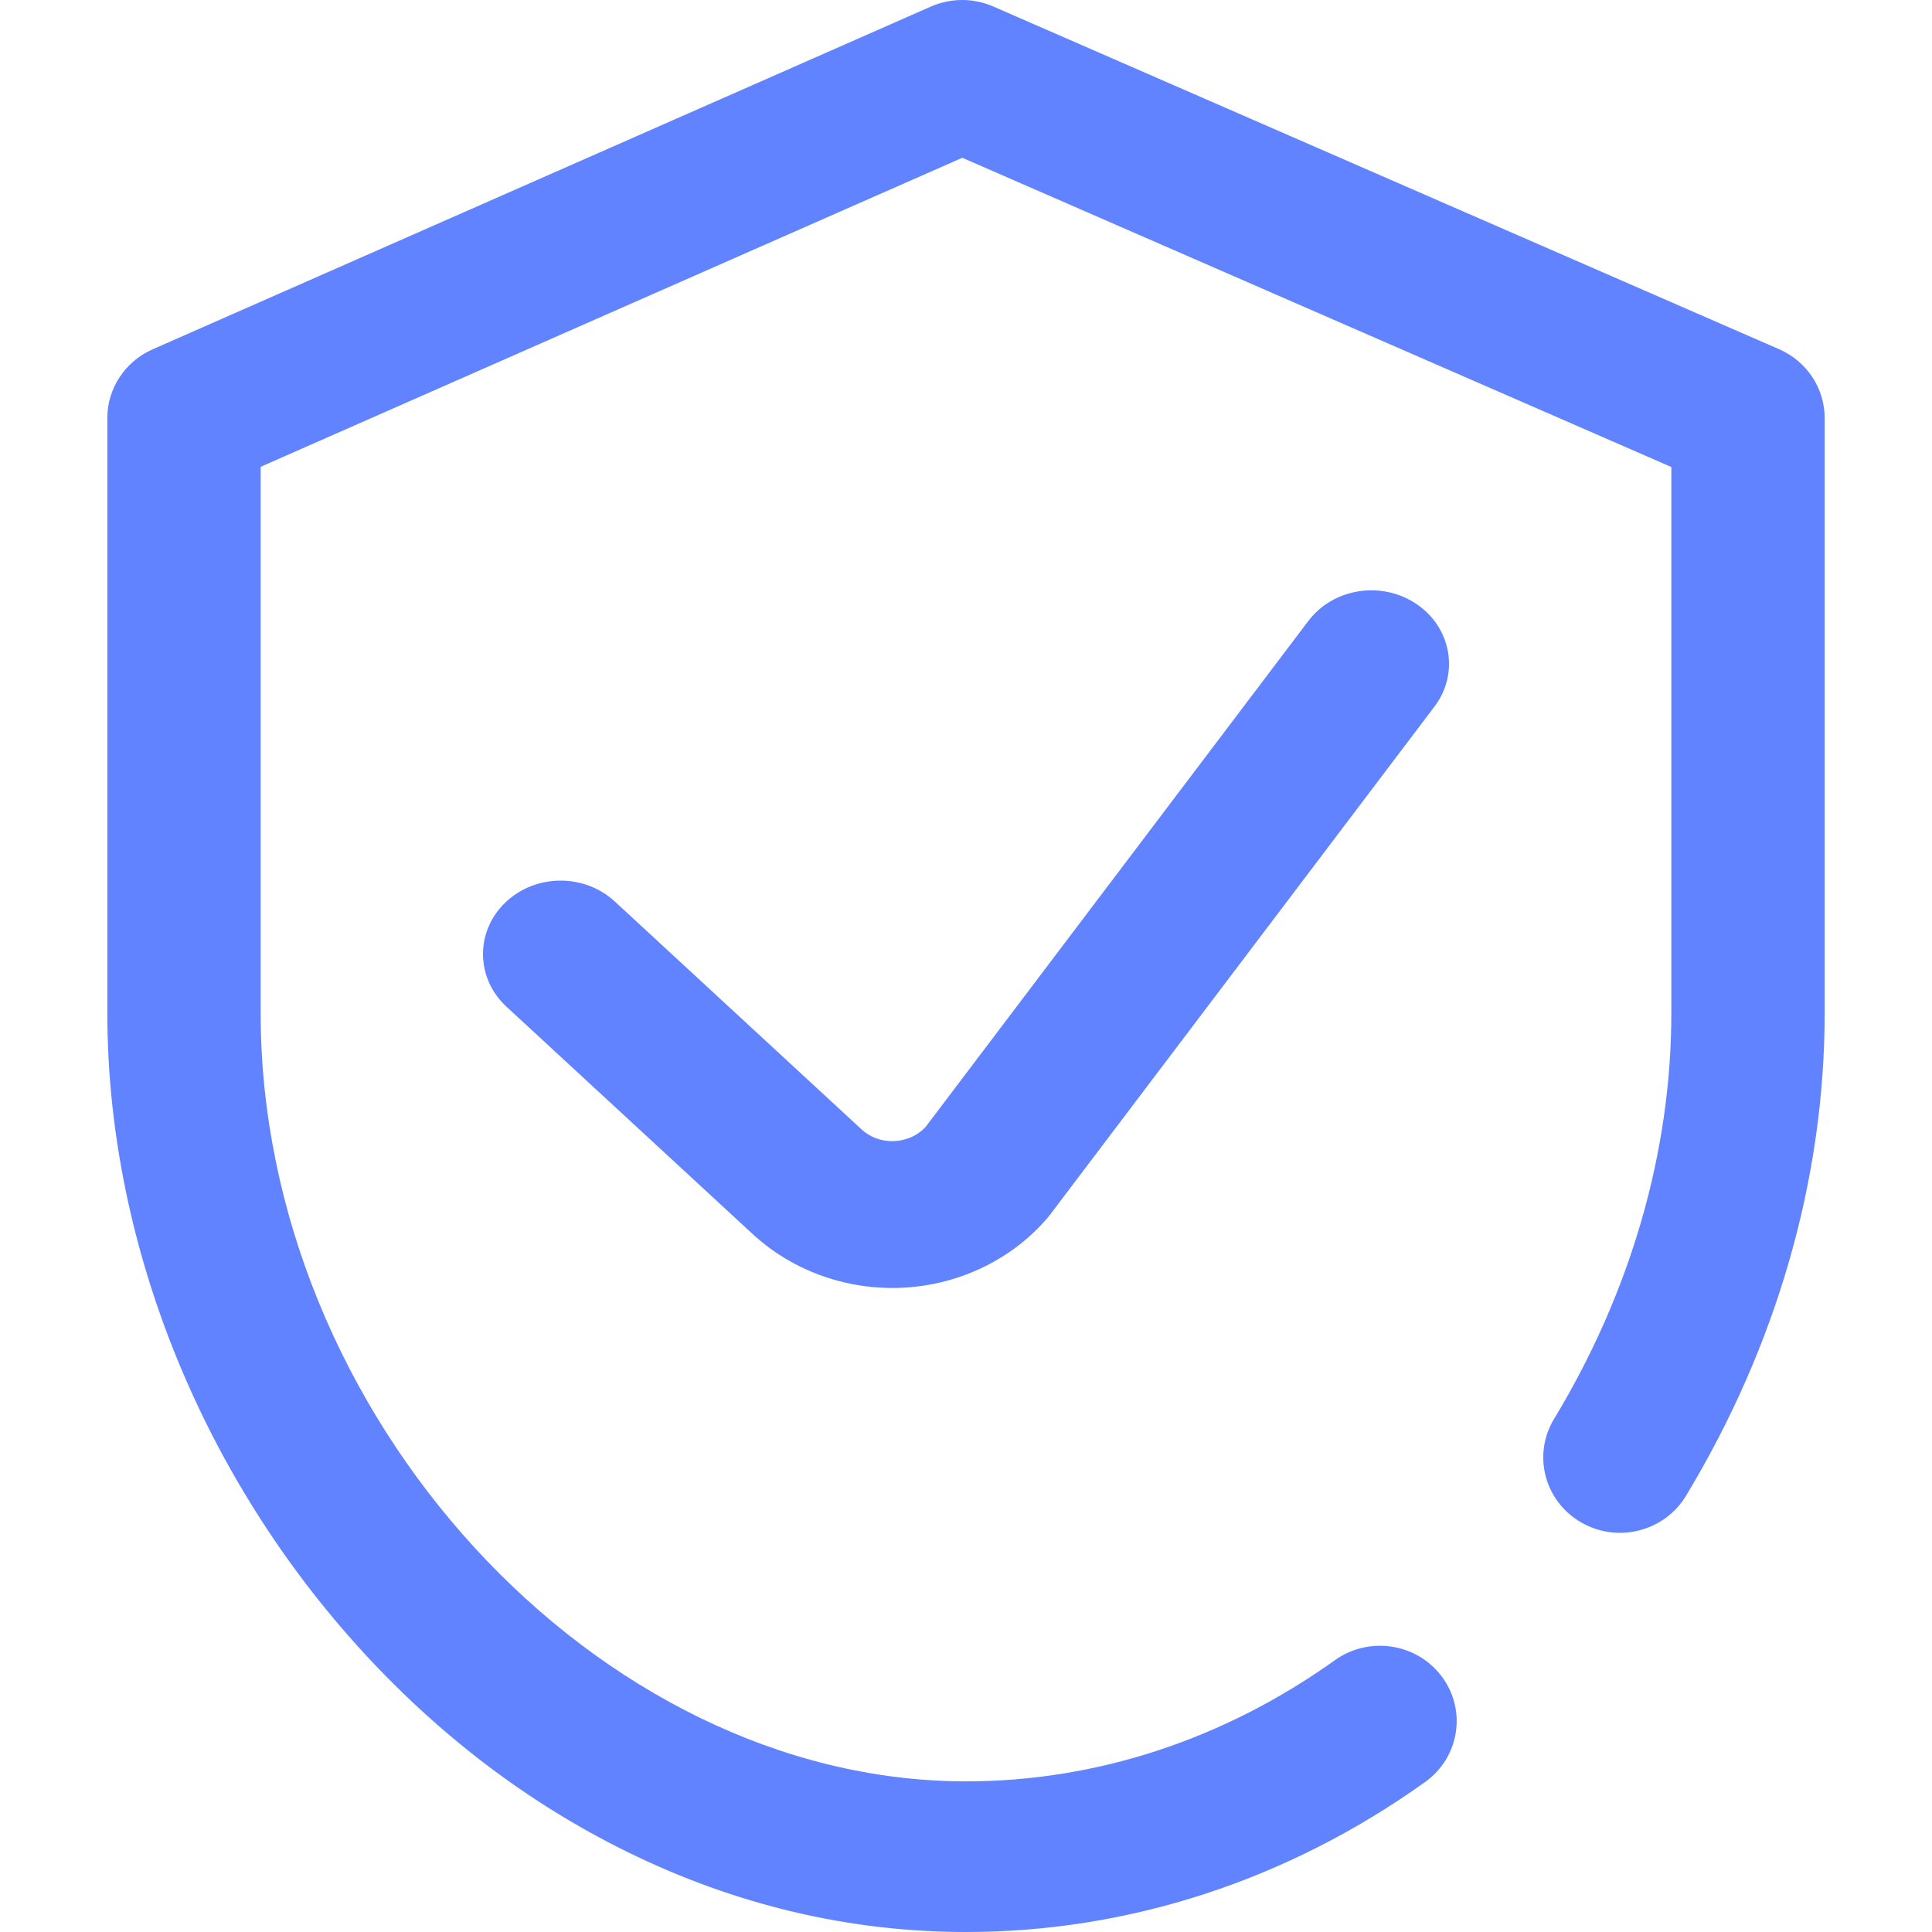
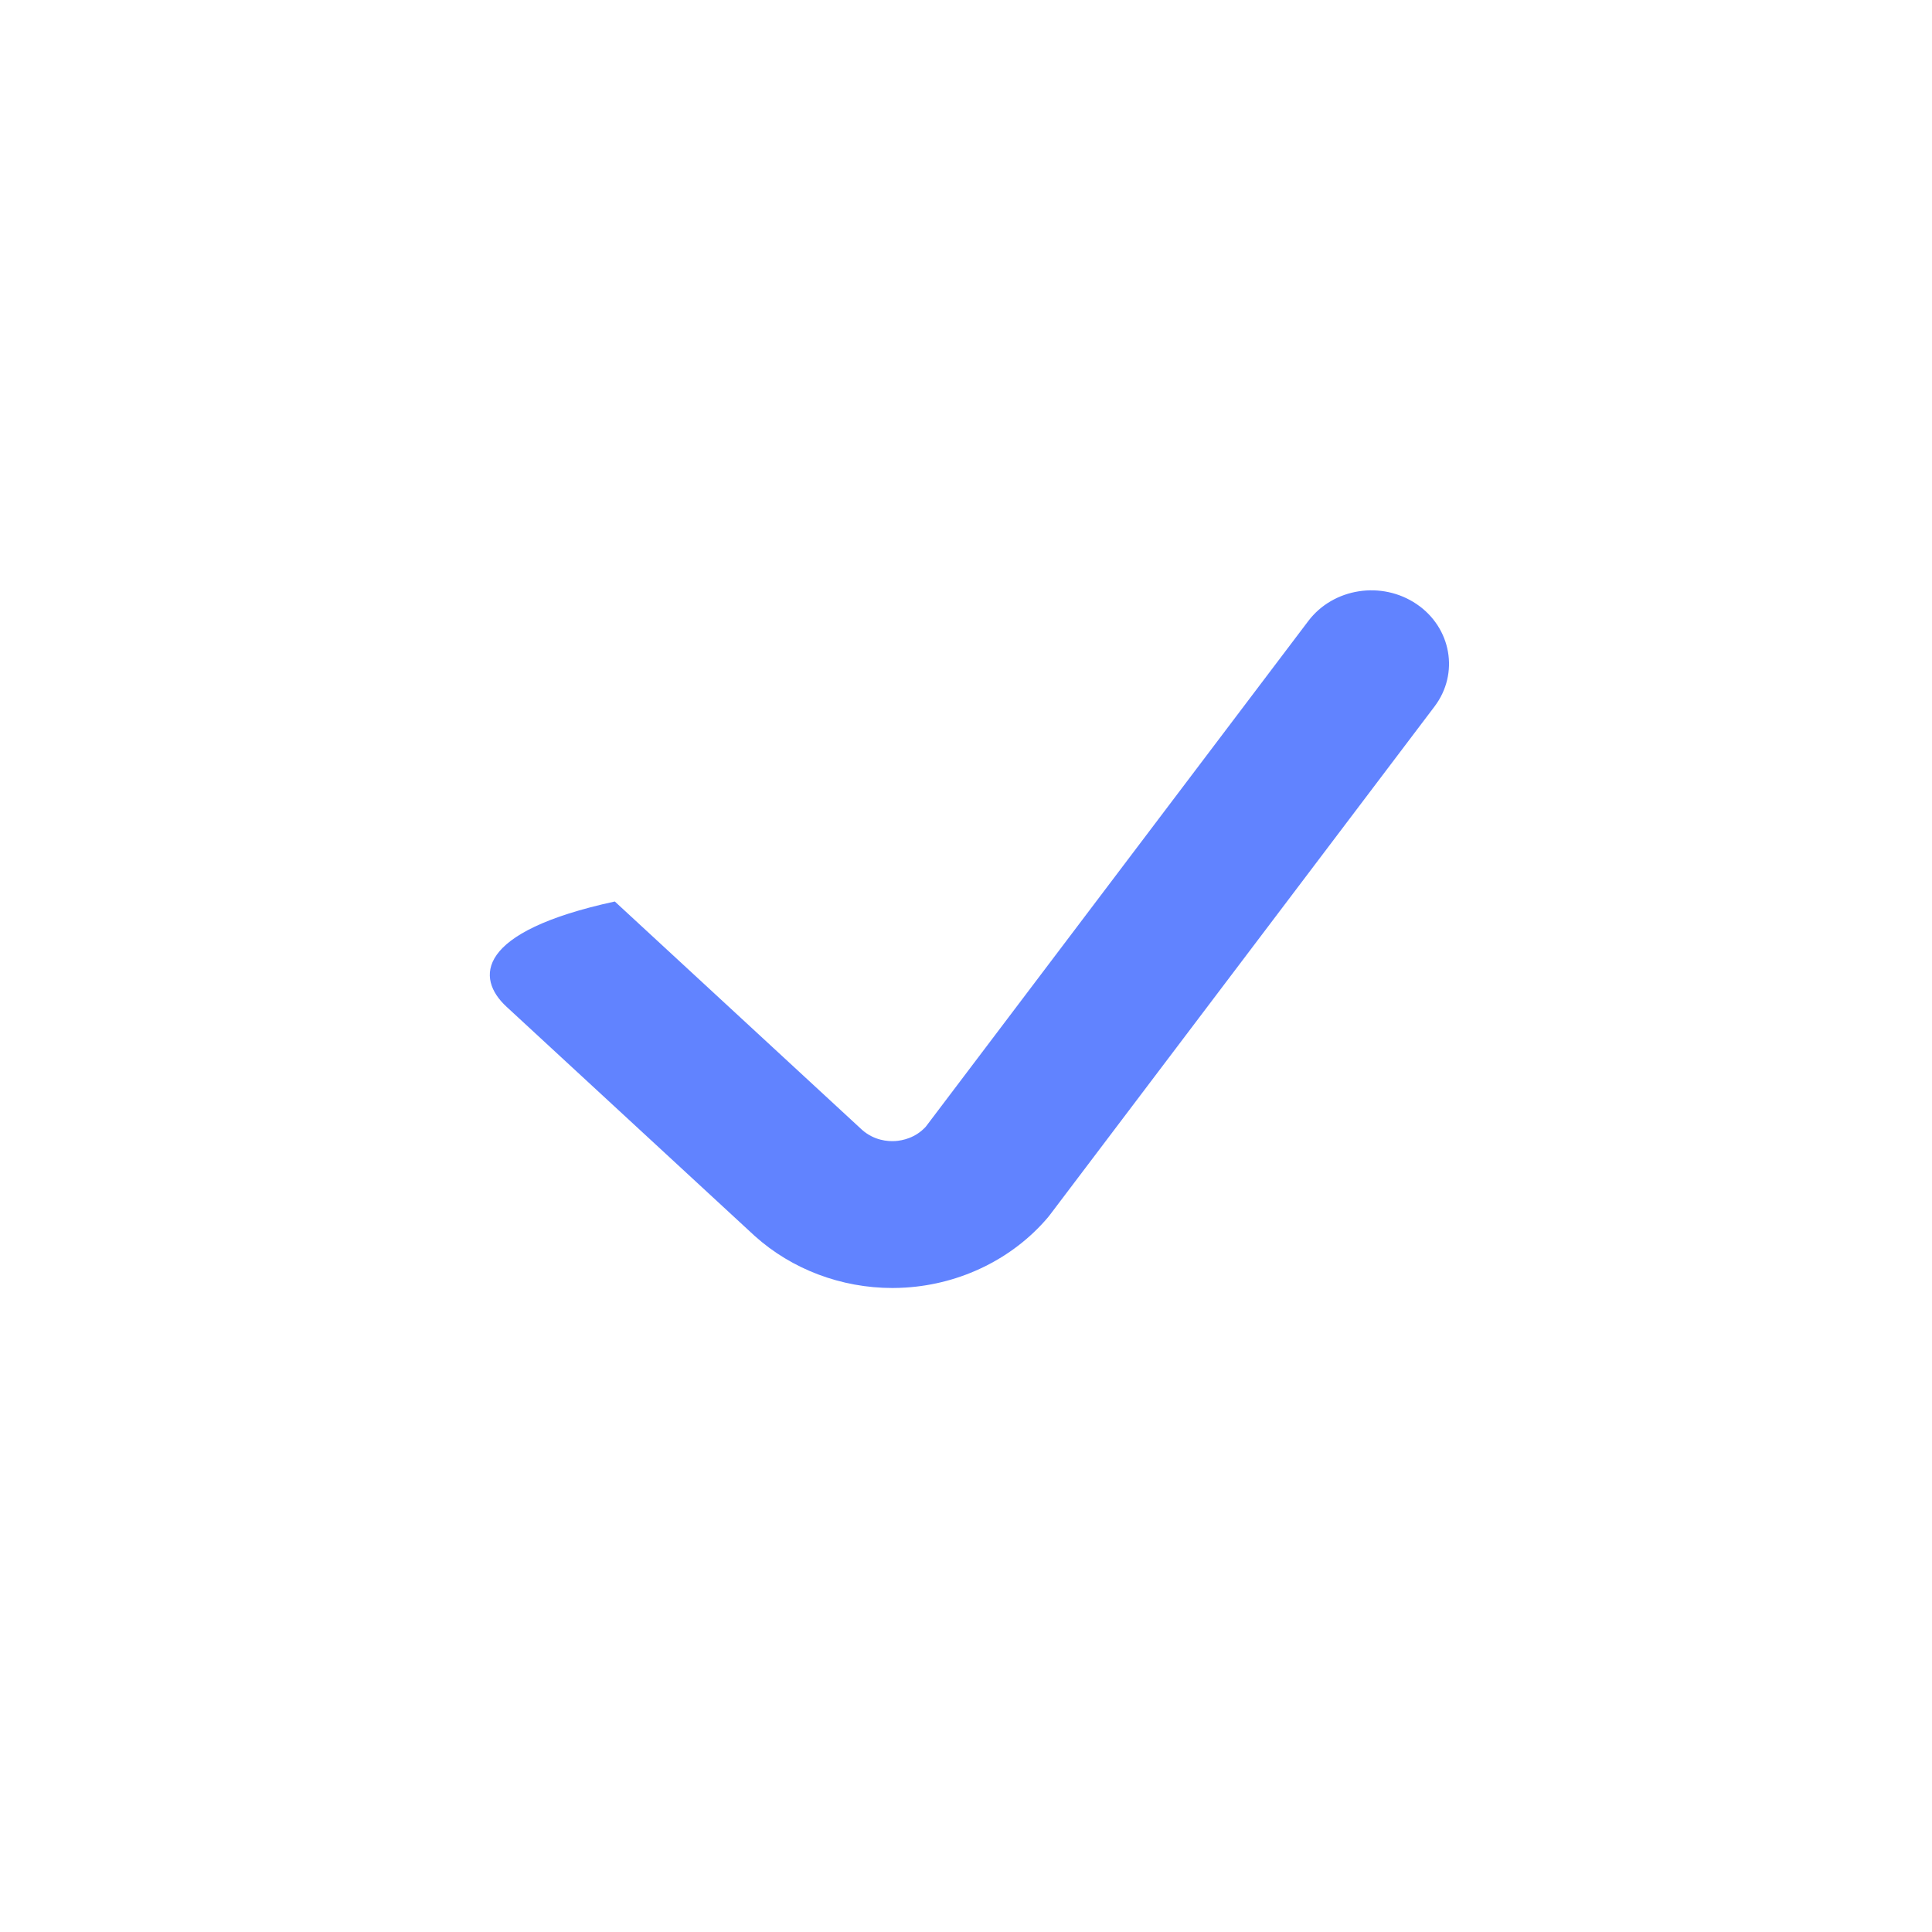
<svg xmlns="http://www.w3.org/2000/svg" width="32" height="32" viewBox="0 0 32 36" fill="none" style="color: rgb(0, 0, 0);">
-   <path d="M31.151 6.507L16.508 0.121C16.137 -0.041 15.714 -0.04 15.344 0.123L0.844 6.509C0.331 6.735 0 7.237 0 7.789V18.877C0 23.067 1.685 27.351 4.624 30.629C6.103 32.278 7.807 33.583 9.69 34.508C11.706 35.498 13.829 36 16 36C19.039 36 21.998 35.033 24.555 33.205C25.193 32.749 25.334 31.871 24.869 31.244C24.405 30.618 23.512 30.479 22.874 30.935C20.808 32.412 18.431 33.193 16 33.193C9.122 33.193 2.857 26.37 2.857 18.877V8.698L15.931 2.94L29.143 8.702V18.877C29.143 21.462 28.387 24.077 26.957 26.441C26.554 27.107 26.777 27.968 27.456 28.364C28.134 28.761 29.011 28.541 29.414 27.875C31.106 25.078 32 21.966 32 18.877V7.789C32 7.235 31.667 6.732 31.151 6.507Z" fill="rgb(97, 131, 255)" />
-   <path d="M22.378 11.572L15.251 20.994C15.056 21.207 14.812 21.253 14.681 21.262C14.547 21.27 14.29 21.254 14.062 21.052L9.456 16.798C8.884 16.27 7.969 16.281 7.411 16.822C6.853 17.363 6.865 18.229 7.436 18.757L12.05 23.018C12.055 23.022 12.059 23.026 12.063 23.03C12.755 23.653 13.678 24 14.629 24C14.71 24 14.792 23.997 14.874 23.992C15.909 23.927 16.875 23.451 17.525 22.686C17.541 22.666 17.558 22.646 17.573 22.625L24.73 13.165C25.195 12.551 25.045 11.696 24.396 11.256C23.746 10.816 22.843 10.957 22.378 11.572Z" fill="rgb(97, 131, 255)" />
+   <path d="M22.378 11.572L15.251 20.994C15.056 21.207 14.812 21.253 14.681 21.262C14.547 21.27 14.29 21.254 14.062 21.052L9.456 16.798C6.853 17.363 6.865 18.229 7.436 18.757L12.05 23.018C12.055 23.022 12.059 23.026 12.063 23.03C12.755 23.653 13.678 24 14.629 24C14.71 24 14.792 23.997 14.874 23.992C15.909 23.927 16.875 23.451 17.525 22.686C17.541 22.666 17.558 22.646 17.573 22.625L24.73 13.165C25.195 12.551 25.045 11.696 24.396 11.256C23.746 10.816 22.843 10.957 22.378 11.572Z" fill="rgb(97, 131, 255)" />
</svg>